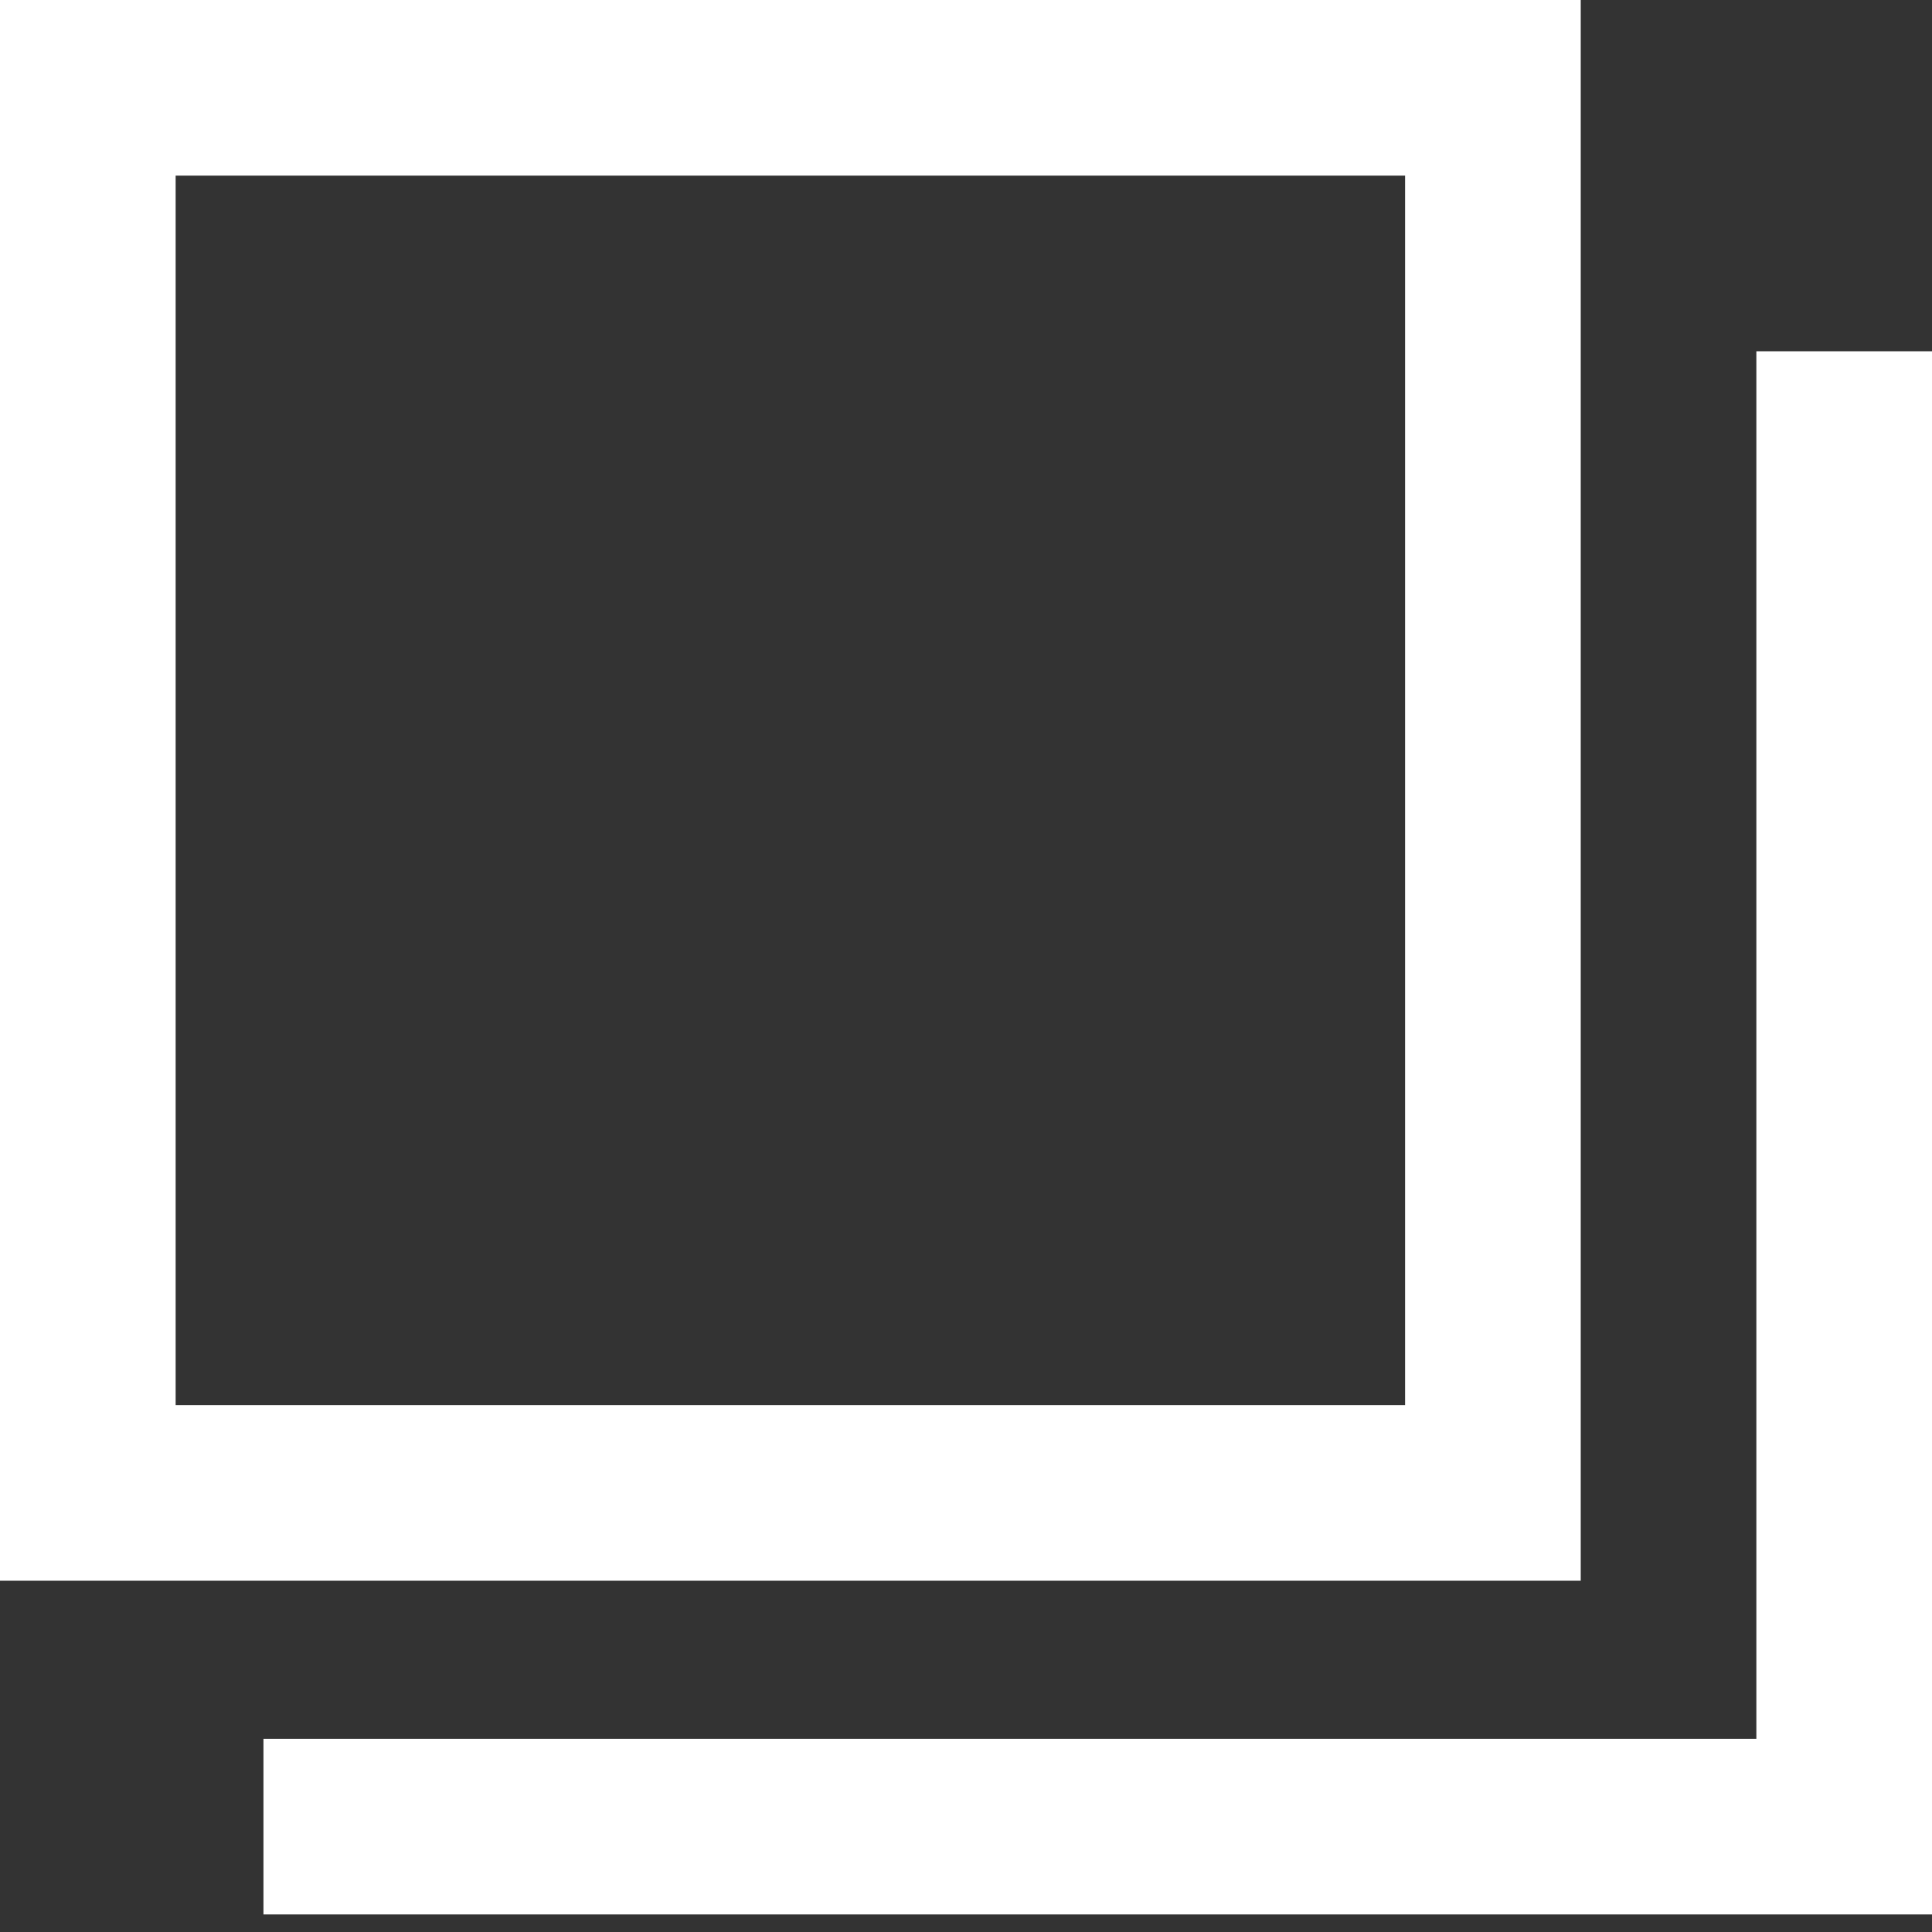
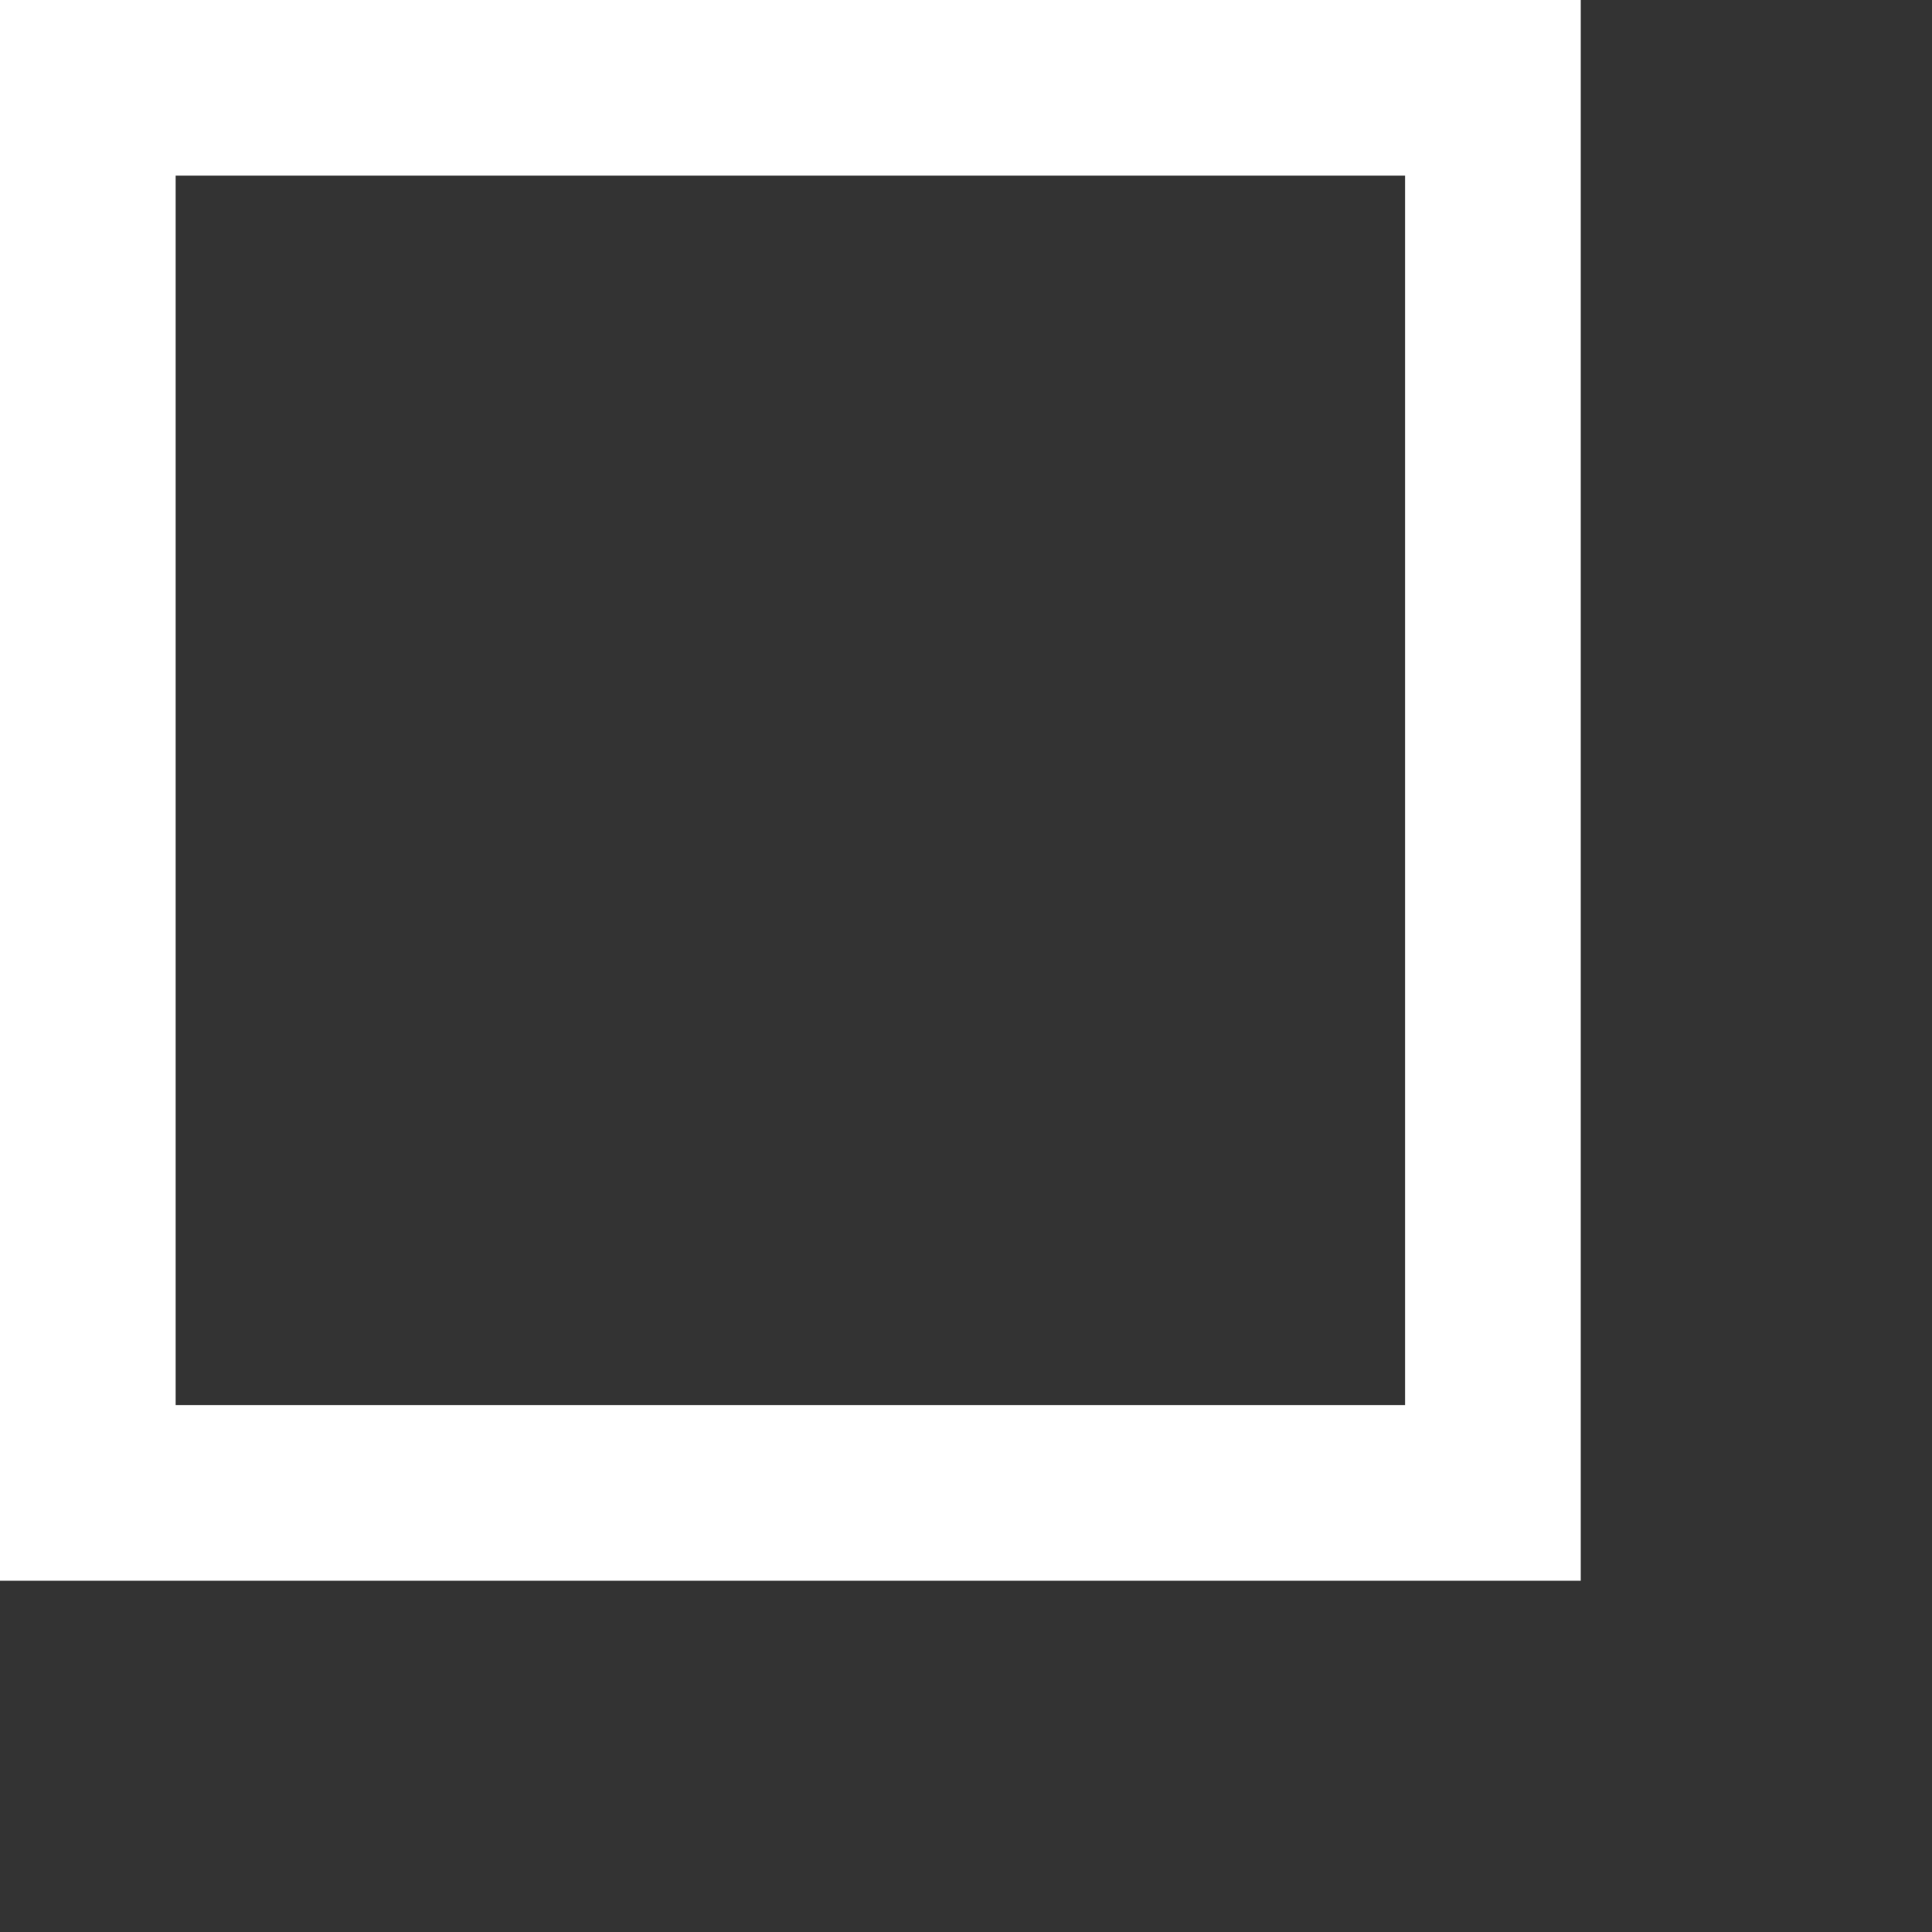
<svg xmlns="http://www.w3.org/2000/svg" width="22px" height="22px" viewBox="0 0 22 22" version="1.1">
  <rect x="0" y="0" width="22" height="22" fill="#333333" stroke="none" />
  <title>Icon slideshow</title>
  <desc>Created with Sketch.</desc>
  <g id="Page-1" stroke="none" stroke-width="1" fill="none" fill-rule="evenodd">
    <g id="Projectbeschrijving-15x" transform="translate(-1072, -2554)" stroke="#FFFFFF">
      <g id="Icon-slideshow" transform="translate(1072, 2554)">
        <g>
          <rect id="Rectangle" stroke-width="2" x="1" y="1" width="16" height="16" />
-           <polyline id="Path-2" stroke-width="2" points="3 20.8 21 20.8 21 4" />
        </g>
      </g>
    </g>
  </g>
</svg>